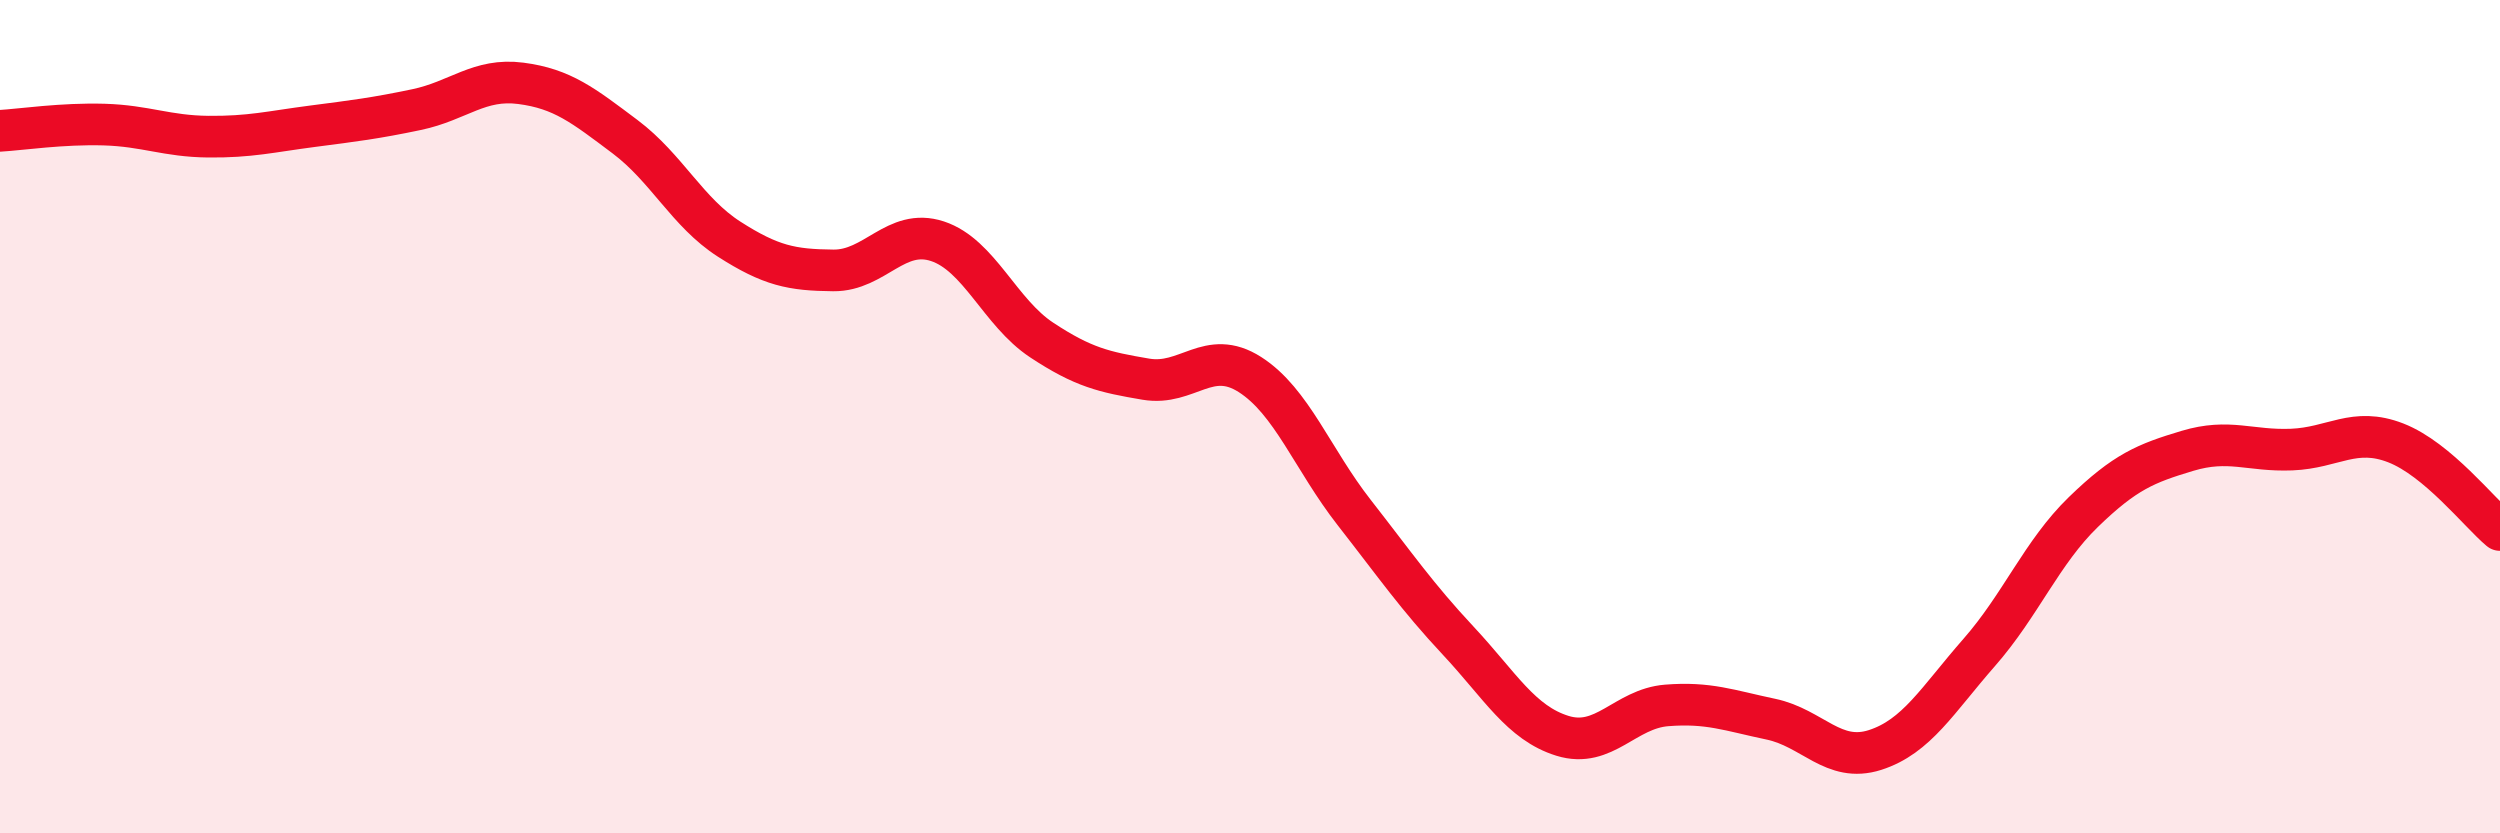
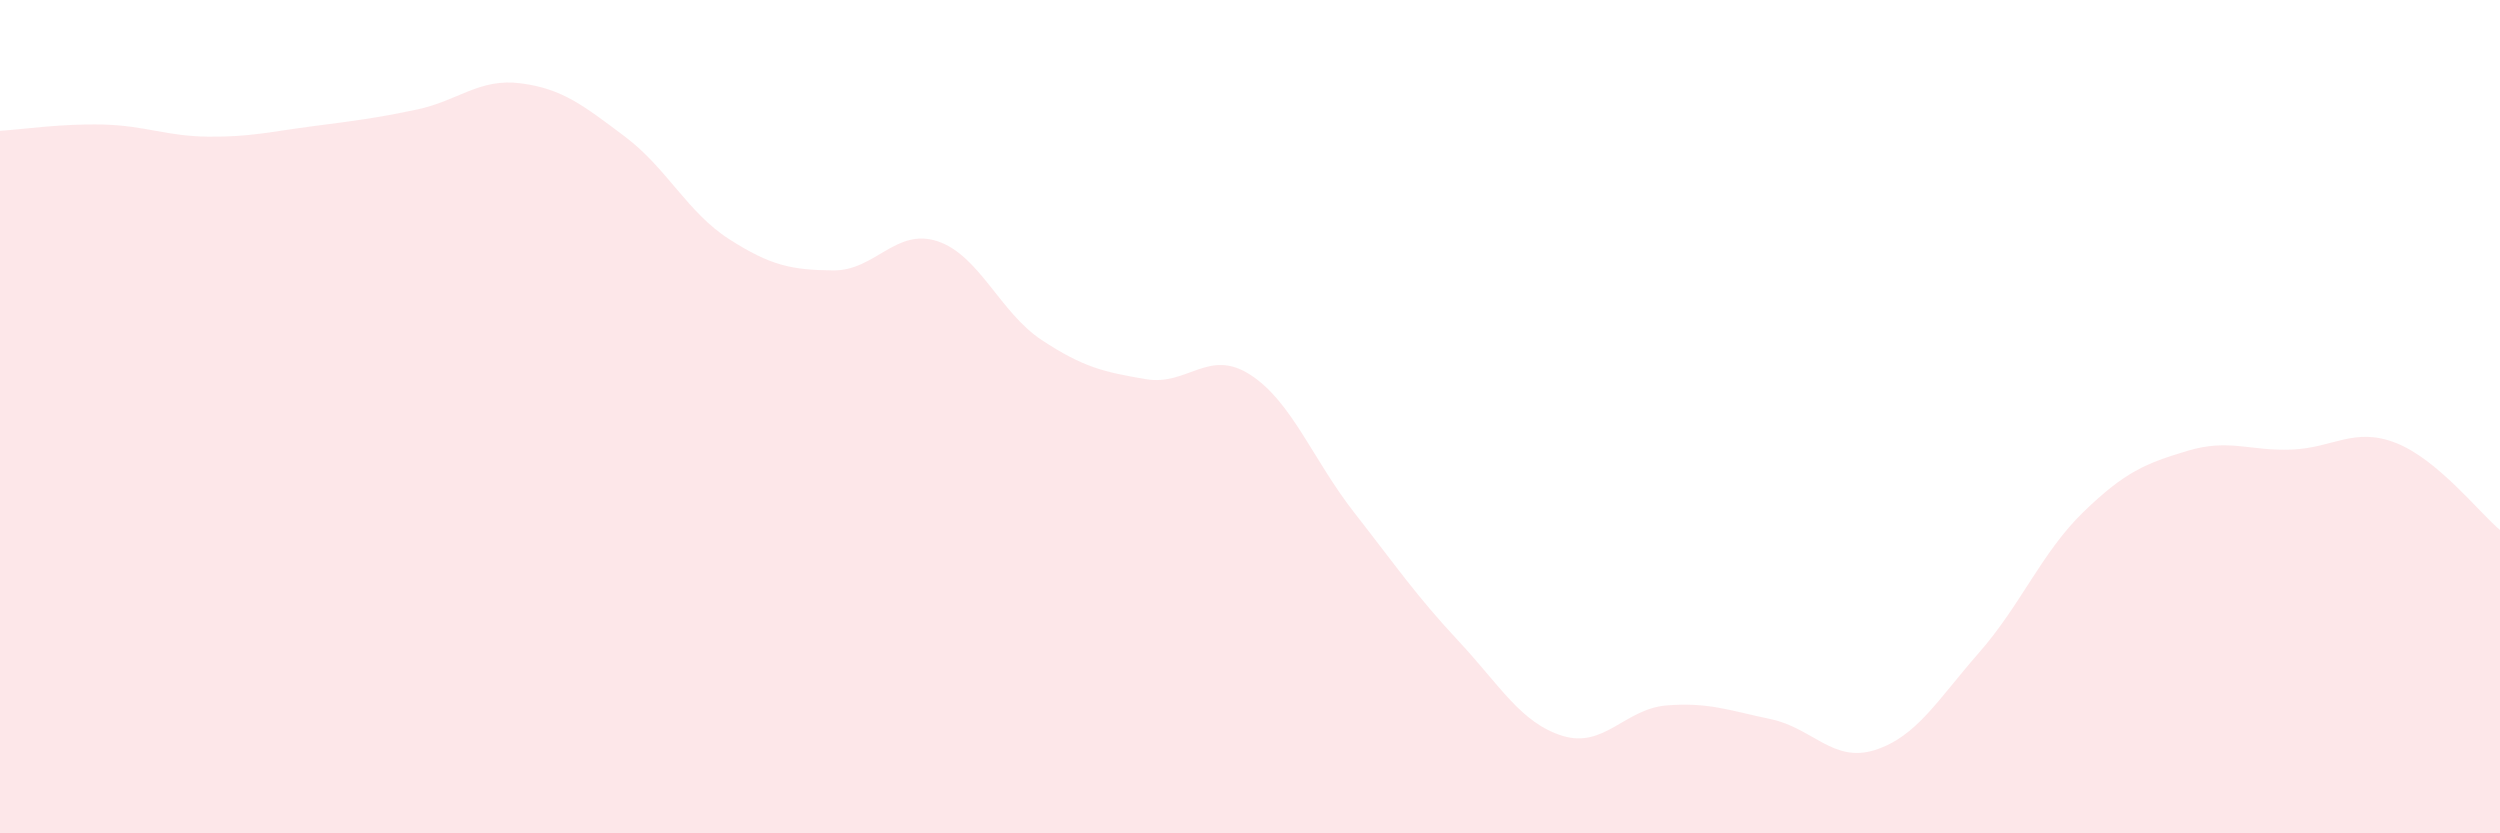
<svg xmlns="http://www.w3.org/2000/svg" width="60" height="20" viewBox="0 0 60 20">
  <path d="M 0,3.14 C 0.5,3.11 1.5,2.96 2.5,2.99 C 3.5,3.02 4,3.27 5,3.28 C 6,3.29 6.5,3.16 7.5,3.03 C 8.5,2.9 9,2.84 10,2.63 C 11,2.42 11.5,1.87 12.5,2 C 13.5,2.13 14,2.53 15,3.28 C 16,4.03 16.5,5.1 17.5,5.74 C 18.5,6.38 19,6.48 20,6.49 C 21,6.5 21.5,5.46 22.5,5.79 C 23.5,6.12 24,7.5 25,8.16 C 26,8.82 26.5,8.93 27.5,9.1 C 28.5,9.27 29,8.35 30,8.99 C 31,9.63 31.5,11.02 32.5,12.3 C 33.5,13.58 34,14.31 35,15.38 C 36,16.45 36.5,17.35 37.5,17.66 C 38.5,17.97 39,17.01 40,16.93 C 41,16.85 41.5,17.05 42.5,17.26 C 43.5,17.47 44,18.32 45,18 C 46,17.68 46.5,16.8 47.5,15.66 C 48.5,14.52 49,13.26 50,12.29 C 51,11.32 51.5,11.12 52.5,10.82 C 53.5,10.52 54,10.83 55,10.79 C 56,10.75 56.5,10.24 57.5,10.63 C 58.5,11.02 59.5,12.3 60,12.72L60 20L0 20Z" fill="#EB0A25" opacity="0.1" stroke-linecap="round" stroke-linejoin="round" />
-   <path d="M 0,3.14 C 0.5,3.11 1.5,2.96 2.5,2.99 C 3.5,3.02 4,3.27 5,3.28 C 6,3.29 6.5,3.16 7.5,3.03 C 8.5,2.9 9,2.84 10,2.63 C 11,2.42 11.5,1.87 12.5,2 C 13.5,2.13 14,2.53 15,3.28 C 16,4.03 16.5,5.1 17.5,5.74 C 18.5,6.38 19,6.48 20,6.49 C 21,6.5 21.5,5.46 22.5,5.79 C 23.5,6.12 24,7.5 25,8.16 C 26,8.82 26.5,8.93 27.5,9.1 C 28.5,9.27 29,8.35 30,8.99 C 31,9.63 31.5,11.02 32.5,12.3 C 33.5,13.58 34,14.31 35,15.38 C 36,16.45 36.5,17.35 37.5,17.66 C 38.5,17.97 39,17.01 40,16.93 C 41,16.85 41.5,17.05 42.5,17.26 C 43.5,17.47 44,18.32 45,18 C 46,17.68 46.5,16.8 47.5,15.66 C 48.5,14.52 49,13.26 50,12.29 C 51,11.32 51.5,11.12 52.5,10.82 C 53.5,10.52 54,10.83 55,10.79 C 56,10.75 56.5,10.24 57.5,10.63 C 58.5,11.02 59.5,12.3 60,12.72" stroke="#EB0A25" stroke-width="1" fill="none" stroke-linecap="round" stroke-linejoin="round" />
</svg>